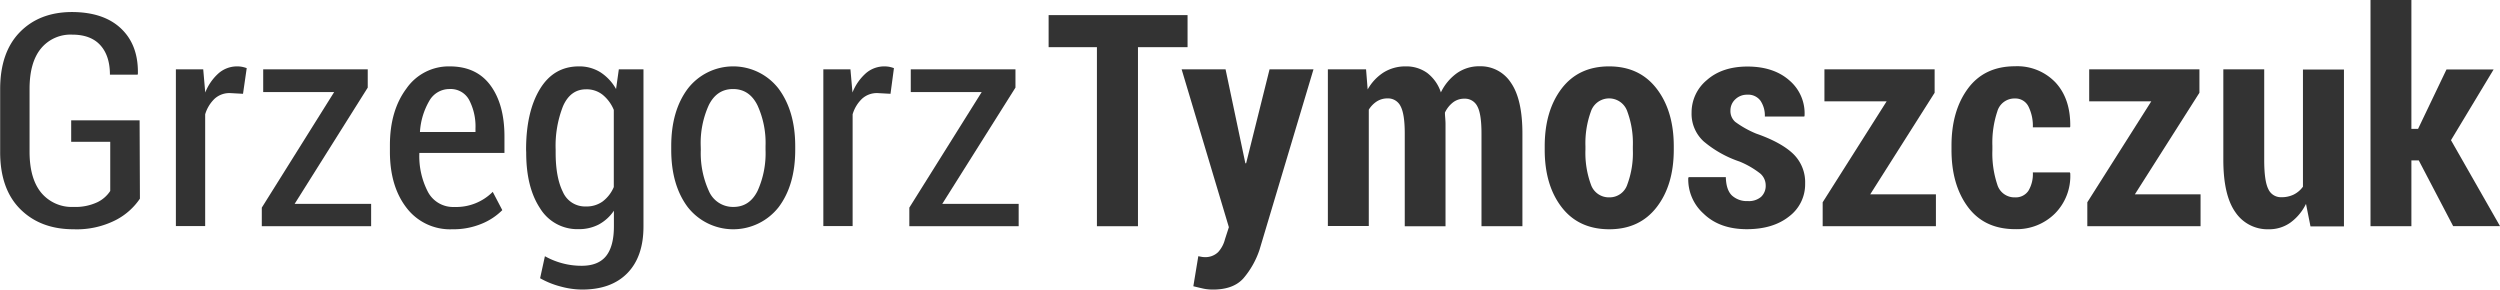
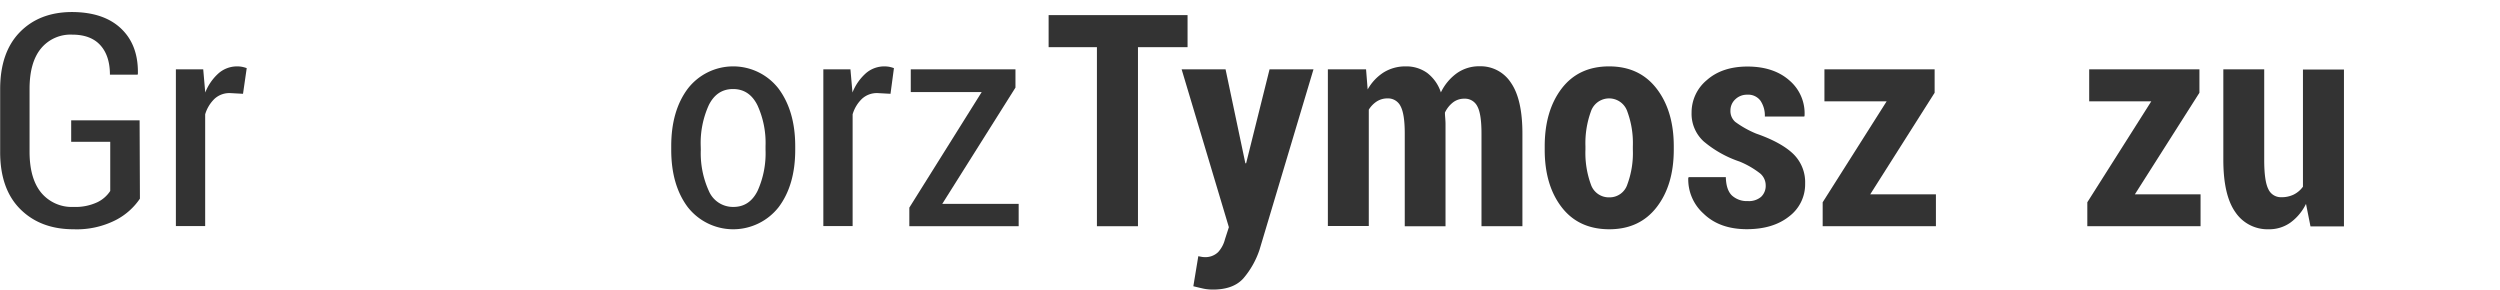
<svg xmlns="http://www.w3.org/2000/svg" id="Layer_1" data-name="Layer 1" viewBox="0 0 640.2 74.16">
  <defs>
    <style>.cls-1{fill:#333;}</style>
  </defs>
  <title>logo2</title>
  <path class="cls-1" d="M390.79,497.79a16.7,16.7,0,0,1-6.14,5.46,22,22,0,0,1-10.86,2.38q-8.48,0-13.65-5.17T355,485.76v-16q0-9.41,5-14.56T373.3,450q8.2,0,12.66,4.23t4.31,11.59l-.07.22h-7.09c0-3.24-.83-5.76-2.47-7.56s-4.05-2.69-7.19-2.69a9.78,9.78,0,0,0-8,3.55q-2.91,3.54-2.92,10.3v16.12q0,6.9,3,10.53a10.17,10.17,0,0,0,8.23,3.62,13.31,13.31,0,0,0,6.1-1.19,8.15,8.15,0,0,0,3.33-2.9V483.23h-10v-5.49h17.52Z" transform="translate(-354.96 -446.92)" />
  <path class="cls-1" d="M417.19,470.94l-3.26-.18a5.64,5.64,0,0,0-4,1.43,9.13,9.13,0,0,0-2.43,4v28.62H400V464.67h7l.52,5.94a12.94,12.94,0,0,1,3.41-4.92,7.19,7.19,0,0,1,4.79-1.77,6.87,6.87,0,0,1,1.32.13,8.1,8.1,0,0,1,1.1.32Z" transform="translate(-354.96 -446.92)" />
-   <path class="cls-1" d="M430.41,499.13H450v5.71H422v-4.75l18.53-29.59H422.36v-5.83h26.77v4.68Z" transform="translate(-354.96 -446.92)" />
-   <path class="cls-1" d="M470.81,505.63a14,14,0,0,1-11.75-5.5q-4.24-5.49-4.25-14.3v-1.74q0-8.83,4.23-14.5a13.19,13.19,0,0,1,11.07-5.67q6.87,0,10.45,4.87t3.58,13.07v4.23H462.35a19.77,19.77,0,0,0,2.21,10,7.3,7.3,0,0,0,6.77,3.83,13.2,13.2,0,0,0,9.81-3.87l2.45,4.68a16,16,0,0,1-5.29,3.49A18.84,18.84,0,0,1,470.81,505.63Zm-.7-35.91a5.92,5.92,0,0,0-5.2,3,18,18,0,0,0-2.41,8h14.22v-.85a14.66,14.66,0,0,0-1.62-7.35A5.35,5.35,0,0,0,470.11,469.72Z" transform="translate(-354.96 -446.92)" />
-   <path class="cls-1" d="M489.68,485.24q0-9.66,3.53-15.49t10-5.83a10.17,10.17,0,0,1,5.51,1.51,12.19,12.19,0,0,1,4,4.29l.71-5.05h6.31v40.25q0,7.72-4.12,11.94T504,521.07a21.21,21.21,0,0,1-5.47-.78,21.59,21.59,0,0,1-5.26-2.12l1.23-5.64a19.05,19.05,0,0,0,4.43,1.8,18.79,18.79,0,0,0,5,.65q4.23,0,6.24-2.5c1.33-1.67,2-4.21,2-7.6v-4a11.09,11.09,0,0,1-3.88,3.53,10.94,10.94,0,0,1-5.18,1.19,11.17,11.17,0,0,1-9.87-5.37q-3.54-5.37-3.53-14.24Zm7.57.78c0,4.23.62,7.59,1.86,10.06a6.17,6.17,0,0,0,5.9,3.71,7,7,0,0,0,4.29-1.29,9.07,9.07,0,0,0,2.84-3.68V475.06a9.85,9.85,0,0,0-2.84-3.86,6.58,6.58,0,0,0-4.25-1.41q-4,0-5.9,4.29a27.75,27.75,0,0,0-1.9,11.16Z" transform="translate(-354.96 -446.92)" />
  <path class="cls-1" d="M526.85,484.31q0-9,4.23-14.67a14.69,14.69,0,0,1,23.27,0q4.24,5.73,4.25,14.67v1q0,9-4.24,14.65a14.78,14.78,0,0,1-23.28,0q-4.23-5.65-4.23-14.65Zm7.57,1a23.35,23.35,0,0,0,2.06,10.51,6.71,6.71,0,0,0,6.3,4.09q4.13,0,6.18-4.11A23.38,23.38,0,0,0,551,485.31v-1a23.15,23.15,0,0,0-2.08-10.45q-2.07-4.14-6.24-4.14t-6.22,4.14a23.43,23.43,0,0,0-2.06,10.45Z" transform="translate(-354.96 -446.92)" />
  <path class="cls-1" d="M583,470.94l-3.27-.18a5.63,5.63,0,0,0-4,1.43,9,9,0,0,0-2.43,4v28.62H565.8V464.67h6.94l.52,5.94a13,13,0,0,1,3.42-4.92,7.18,7.18,0,0,1,4.79-1.77,6.87,6.87,0,0,1,1.32.13,7.94,7.94,0,0,1,1.09.32Z" transform="translate(-354.96 -446.92)" />
  <path class="cls-1" d="M596.25,499.13h19.57v5.71h-28v-4.75l18.53-29.59H588.19v-5.83H615v4.68Z" transform="translate(-354.96 -446.92)" />
  <path class="cls-1" d="M659.07,459h-12.7v45.85H635.86V459H623.49v-8.21h35.58Z" transform="translate(-354.96 -446.92)" />
  <path class="cls-1" d="M673.85,488.62v.11h.22l6-24.06h11.25L677.49,510.9a21.94,21.94,0,0,1-4.09,7.26q-2.56,2.91-7.83,2.91a11.61,11.61,0,0,1-2.25-.2c-.66-.14-1.58-.35-2.77-.65l1.27-7.69.79.15a4.11,4.11,0,0,0,.77.08,4.66,4.66,0,0,0,3.51-1.27,7.57,7.57,0,0,0,1.76-3.3l1-3.09-12.1-40.43H668.8Z" transform="translate(-354.96 -446.92)" />
  <path class="cls-1" d="M704.78,464.67l.41,5.16a12.27,12.27,0,0,1,4.1-4.37,10.53,10.53,0,0,1,5.66-1.54,9.11,9.11,0,0,1,5.46,1.66,10.26,10.26,0,0,1,3.53,5,13,13,0,0,1,4.1-4.92,9.88,9.88,0,0,1,5.85-1.77,9.24,9.24,0,0,1,8,4.24q2.93,4.23,2.93,13v23.72H734.34V481.12q0-5.08-1.08-7a3.53,3.53,0,0,0-3.3-1.93,4.71,4.71,0,0,0-2.9.94,7.16,7.16,0,0,0-2.08,2.62c0,.62.06,1.15.09,1.6s.06.89.06,1.34v26.17H714.69V481.12c0-3.35-.36-5.67-1.07-7a3.56,3.56,0,0,0-3.35-2,5,5,0,0,0-2.72.76,6.6,6.6,0,0,0-2.07,2.13v29.78H695V464.67Z" transform="translate(-354.96 -446.92)" />
  <path class="cls-1" d="M750.53,484.39q0-9.08,4.32-14.77c2.89-3.79,6.94-5.7,12.16-5.7s9.26,1.91,12.18,5.7,4.39,8.72,4.39,14.77v.85q0,9.06-4.37,14.72t-12.12,5.67q-7.87,0-12.22-5.65t-4.34-14.74Zm10.43.85a23.55,23.55,0,0,0,1.39,8.91,4.85,4.85,0,0,0,4.74,3.31,4.77,4.77,0,0,0,4.6-3.31,23.12,23.12,0,0,0,1.41-8.91v-.85a23.38,23.38,0,0,0-1.41-8.9,4.92,4.92,0,0,0-9.34,0,23.81,23.81,0,0,0-1.39,8.88Z" transform="translate(-354.96 -446.92)" />
  <path class="cls-1" d="M807.12,494.37a4,4,0,0,0-1.38-3,22.28,22.28,0,0,0-5.31-3.08,28.08,28.08,0,0,1-9.2-5.17,9.55,9.55,0,0,1-3.09-7.35,10.74,10.74,0,0,1,3.92-8.35q3.91-3.45,10.38-3.46,6.75,0,10.79,3.59a11.06,11.06,0,0,1,3.84,9l-.07.22H806.9a6.78,6.78,0,0,0-1.12-4.06,3.89,3.89,0,0,0-3.38-1.54,4.27,4.27,0,0,0-3.06,1.18,3.87,3.87,0,0,0-1.25,2.9,3.67,3.67,0,0,0,1.23,2.88,25.36,25.36,0,0,0,5.35,3q6.35,2.21,9.45,5.15a10.11,10.11,0,0,1,3.1,7.66,10.28,10.28,0,0,1-4.1,8.4q-4.11,3.27-10.83,3.27-7,0-11.1-4a11.77,11.77,0,0,1-3.9-9.1l.11-.23h9.51q.08,3.27,1.56,4.7a5.65,5.65,0,0,0,4.08,1.43,4.79,4.79,0,0,0,3.4-1.09A3.86,3.86,0,0,0,807.12,494.37Z" transform="translate(-354.96 -446.92)" />
  <path class="cls-1" d="M833.89,496.68h16.82v8.16h-29v-6.12l16.38-25.85H822.16v-8.2h28.22v6Z" transform="translate(-354.96 -446.92)" />
-   <path class="cls-1" d="M871,497.46a3.88,3.88,0,0,0,3.38-1.66,8.28,8.28,0,0,0,1.15-4.73H885l.11.22a13.62,13.62,0,0,1-3.92,10.31,13.84,13.84,0,0,1-10.19,4q-7.87,0-12.09-5.67t-4.21-14.65v-1.07q0-8.91,4.21-14.62c2.81-3.79,6.83-5.7,12.05-5.7a13.5,13.5,0,0,1,10.4,4.18q3.85,4.18,3.75,11.27l-.08.19h-9.5a11.05,11.05,0,0,0-1.15-5.39,3.71,3.71,0,0,0-3.42-2,4.56,4.56,0,0,0-4.53,3.32,25.34,25.34,0,0,0-1.26,8.79v1.07a25.36,25.36,0,0,0,1.26,8.88A4.58,4.58,0,0,0,871,497.46Z" transform="translate(-354.96 -446.92)" />
  <path class="cls-1" d="M901.66,496.68h16.82v8.16h-29v-6.12l16.38-25.85h-15.9v-8.2h28.23v6Z" transform="translate(-354.96 -446.92)" />
  <path class="cls-1" d="M945.48,499.13a12.9,12.9,0,0,1-4,4.8,9.34,9.34,0,0,1-5.55,1.7,9.91,9.91,0,0,1-8.52-4.35q-3.1-4.35-3.1-13.44V464.67h10.47v23.24q0,5.38,1.06,7.45a3.51,3.51,0,0,0,3.32,2.06,7,7,0,0,0,3.2-.69,6.52,6.52,0,0,0,2.34-2v-30h10.5v40.17h-8.57Z" transform="translate(-354.96 -446.92)" />
-   <path class="cls-1" d="M974.36,488h-1.89v16.85H962V446.92h10.47v33h1.71l7.28-15.22h12.07l-10.92,18.12,12.55,22h-12Z" transform="translate(-354.96 -446.92)" />
</svg>